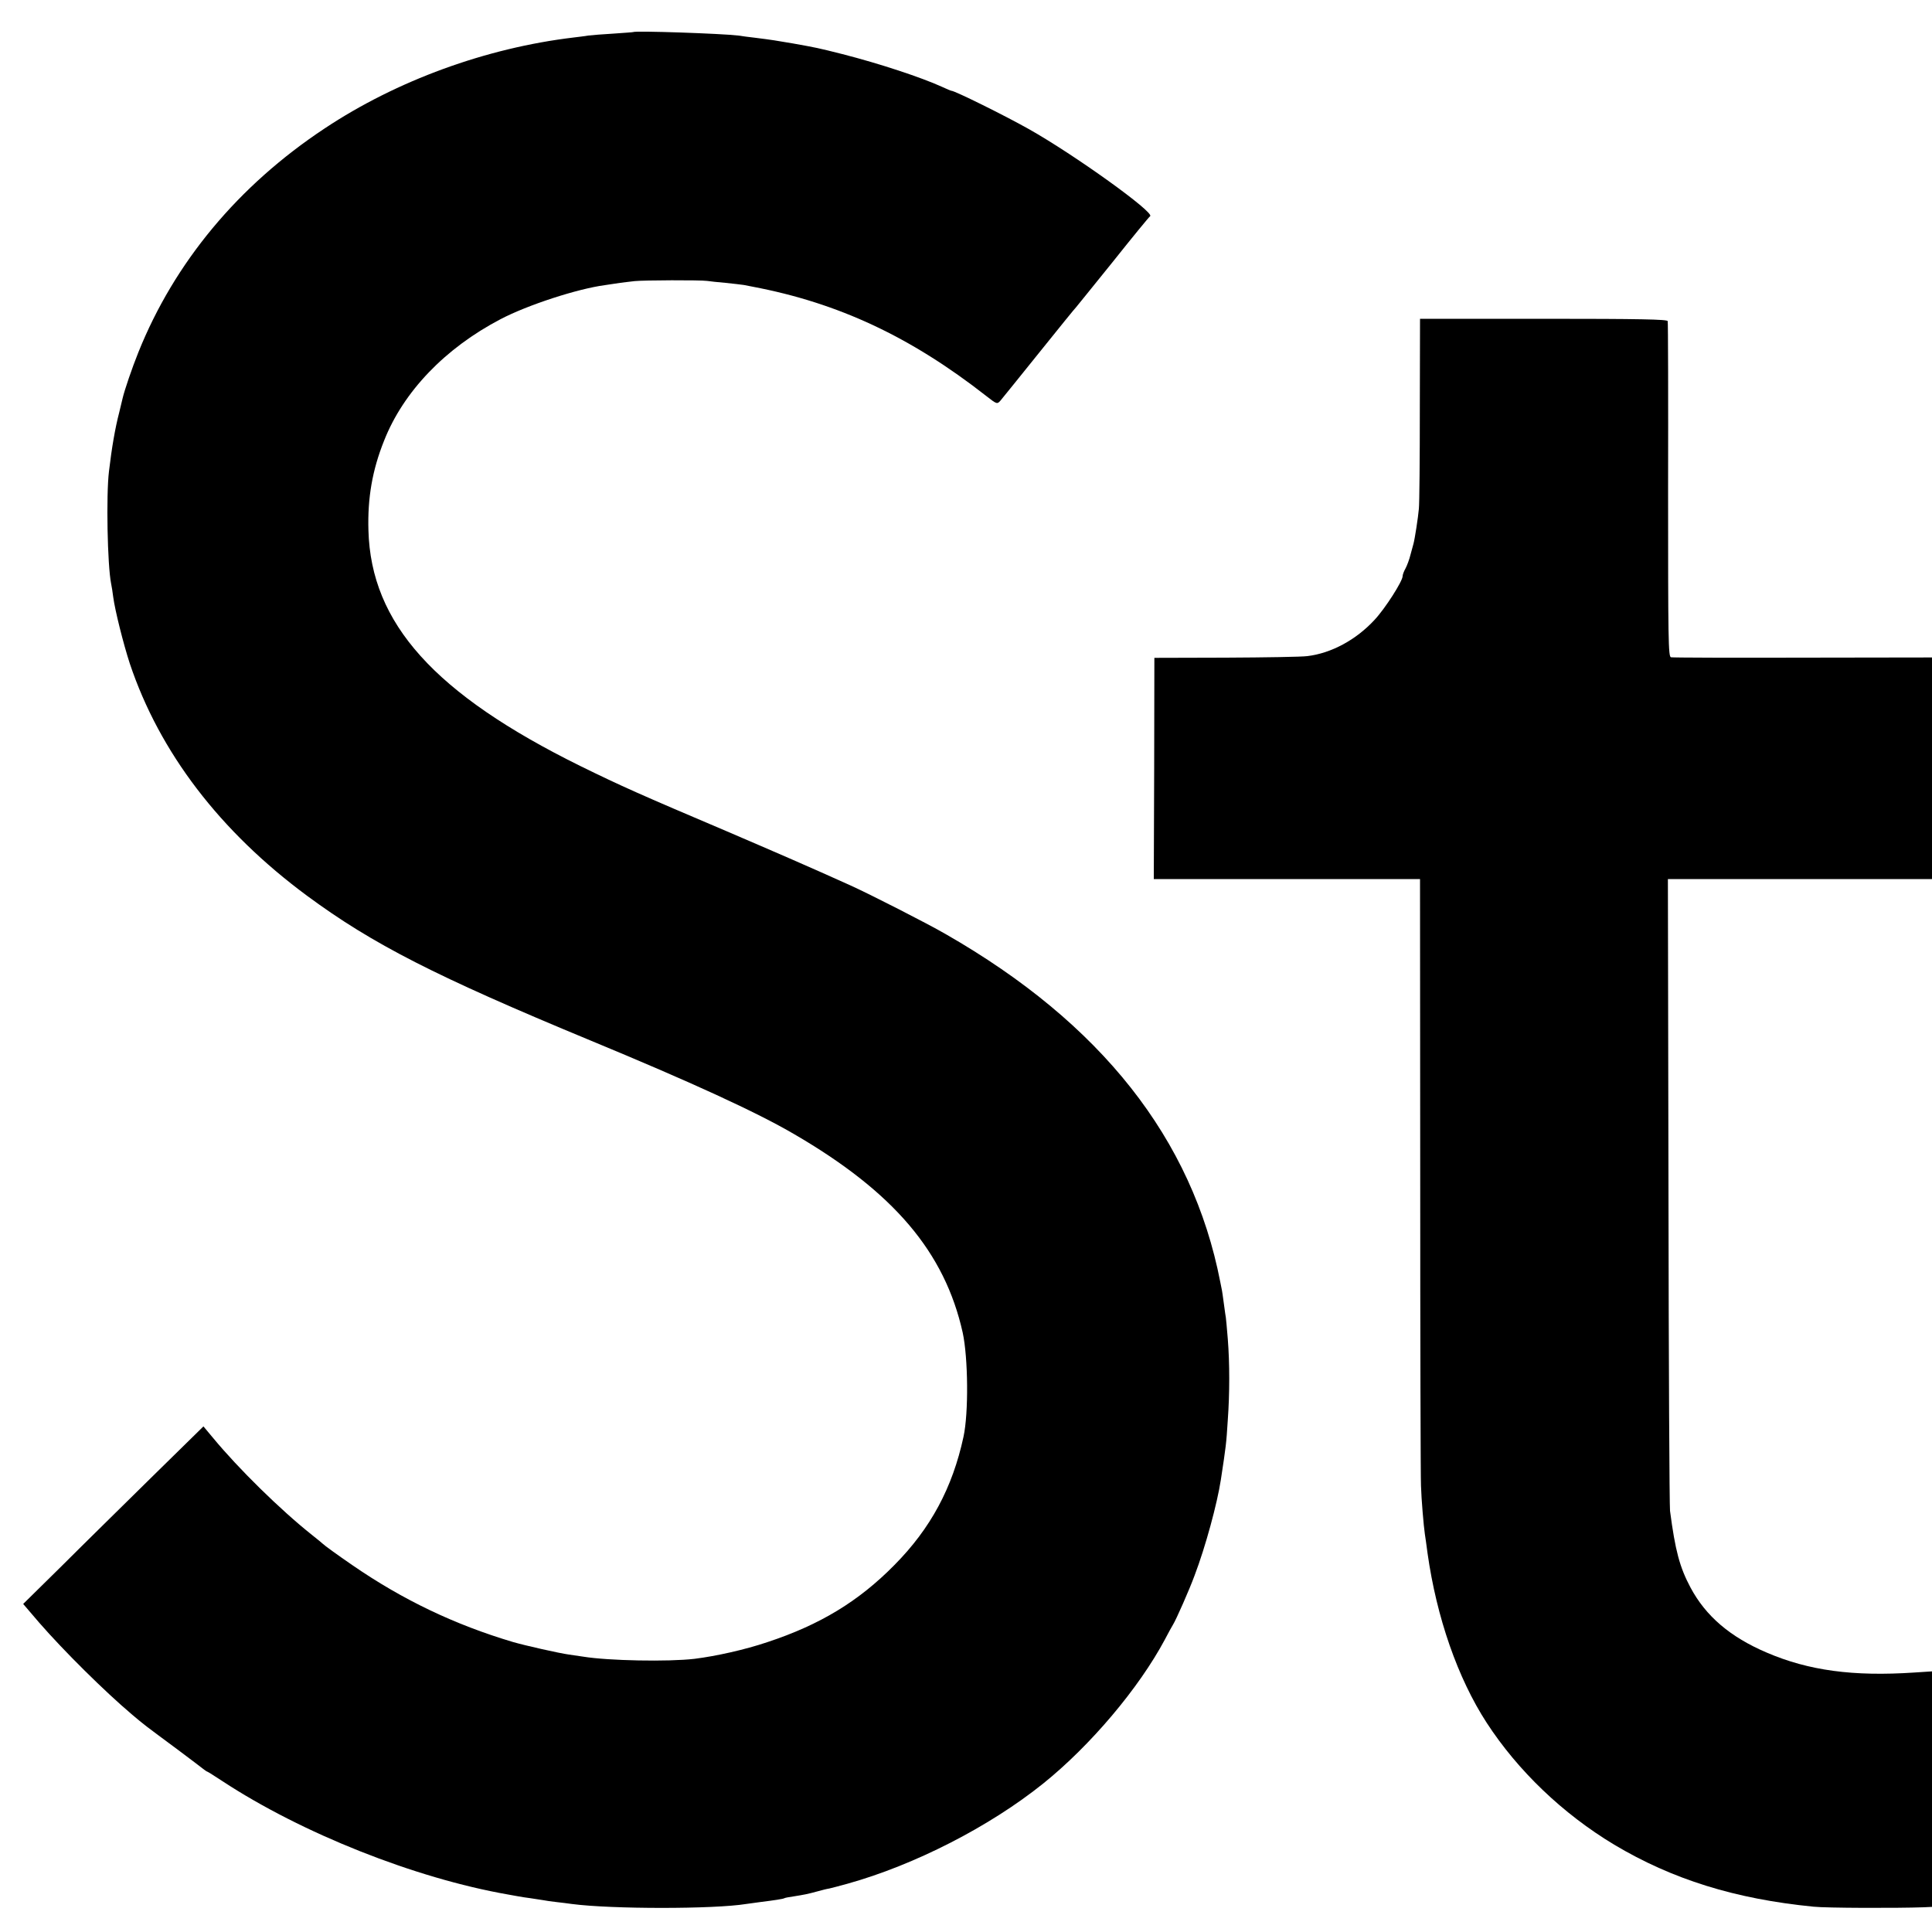
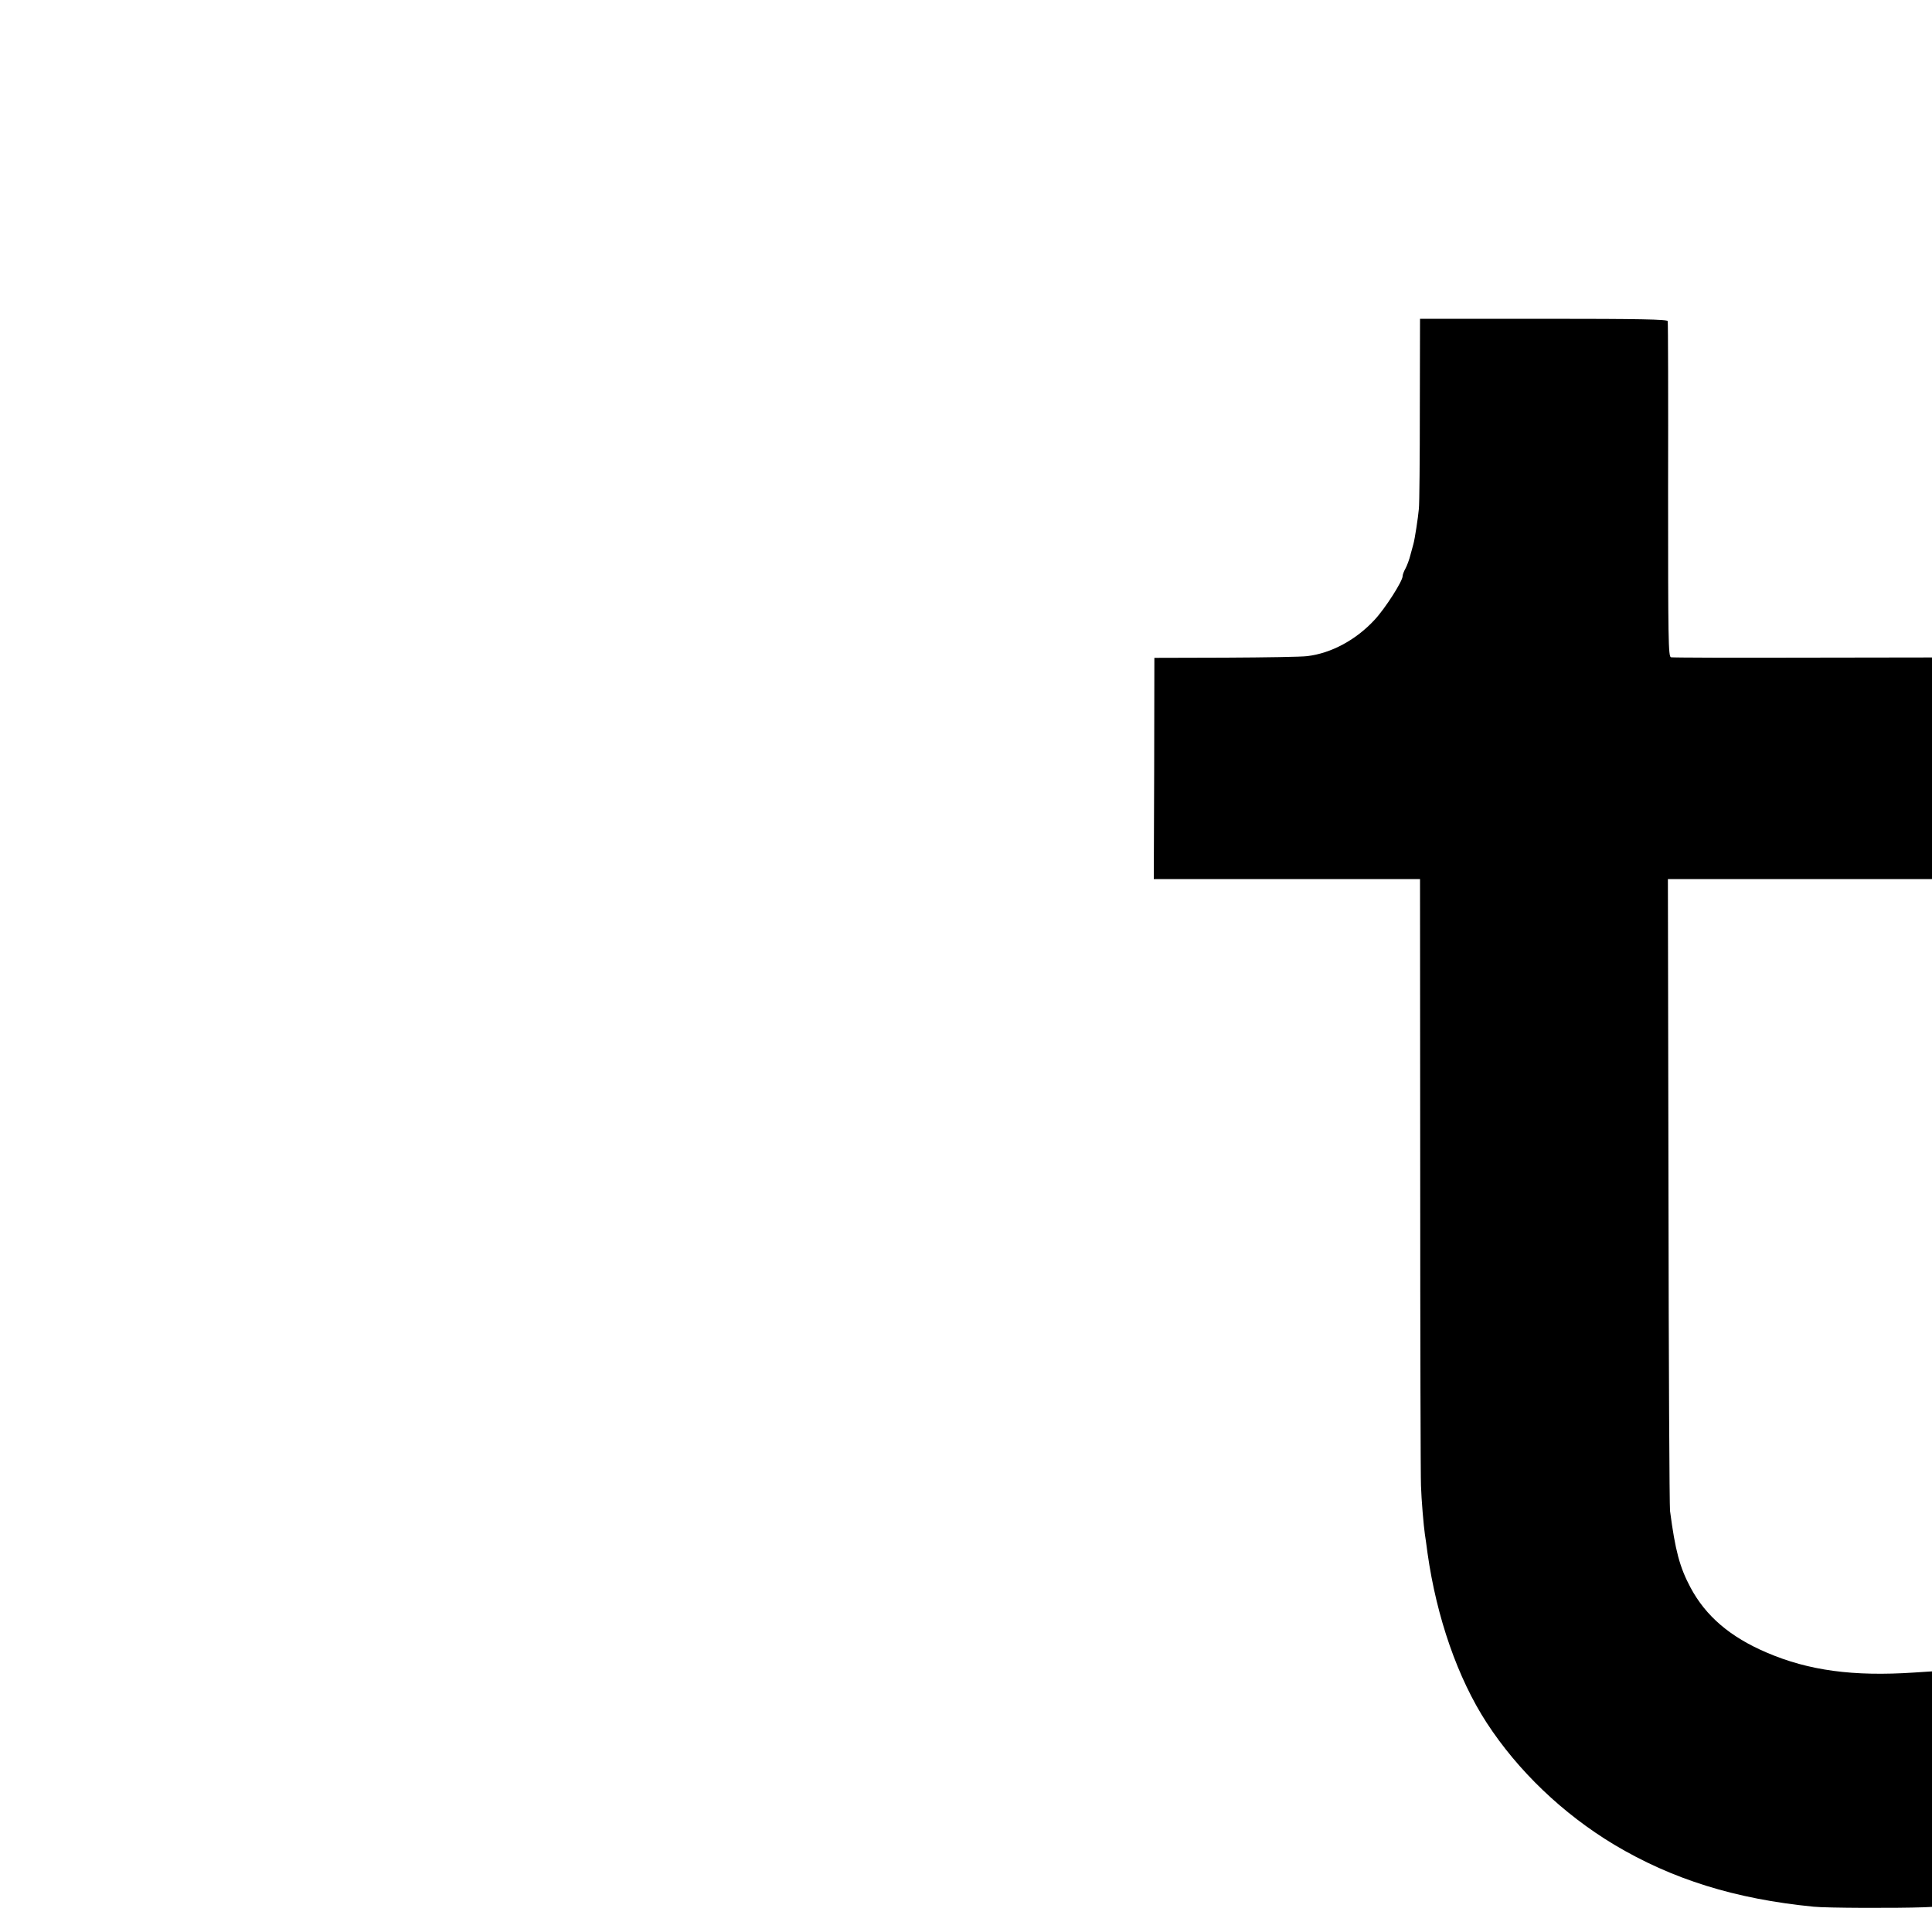
<svg xmlns="http://www.w3.org/2000/svg" version="1.0" width="1000pt" height="1000pt" viewBox="0 0 1000 1000" preserveAspectRatio="xMidYMid meet">
  <g transform="translate(0,1000) scale(0.1,-0.1)" fill="#000000" stroke="none">
-     <path d="M3277 9834 c-1 -1 -47 -4 -102 -8 -55 -3 -114 -8 -130 -10 -17 -3 -50 -7 -75 -10 -454 -54 -917 -223 -1290 -471 -447 -296 -777 -693 -964 -1159 -32 -79 -72 -197 -81 -236 -2 -8 -10 -42 -18 -75 -21 -80 -39 -185 -53 -305 -15 -123 -8 -485 11 -580 3 -14 8 -45 11 -70 9 -69 53 -244 86 -345 154 -459 466 -868 918 -1202 339 -250 664 -416 1465 -748 522 -216 862 -372 1055 -485 516 -300 780 -611 873 -1028 28 -130 31 -415 4 -539 -57 -264 -170 -474 -357 -663 -186 -189 -386 -310 -659 -400 -116 -39 -264 -72 -376 -86 -136 -16 -445 -10 -575 11 -19 3 -53 8 -75 11 -51 7 -224 46 -290 65 -302 90 -570 218 -830 397 -83 57 -146 103 -155 112 -3 3 -27 23 -55 45 -166 132 -382 345 -511 501 l-51 61 -266 -261 c-146 -144 -356 -350 -466 -460 l-201 -198 83 -97 c128 -147 340 -357 481 -476 65 -55 59 -50 237 -182 68 -51 129 -97 136 -103 7 -5 14 -10 16 -10 2 0 37 -22 78 -49 411 -270 998 -503 1479 -587 14 -2 36 -7 50 -9 14 -3 43 -7 65 -10 22 -3 51 -8 65 -10 14 -3 45 -7 70 -10 25 -3 61 -7 80 -10 206 -27 735 -27 902 0 13 2 46 6 73 10 72 9 119 16 125 20 3 2 24 6 46 9 56 9 73 12 124 26 25 7 53 14 62 15 9 2 52 13 95 25 347 97 734 295 1012 518 245 197 496 494 631 747 17 33 36 67 41 75 17 27 86 184 112 255 57 150 117 372 136 495 27 178 28 184 36 310 10 139 10 292 0 420 -5 58 -9 107 -10 110 -1 3 -5 34 -10 70 -5 36 -9 67 -10 70 -1 3 -5 23 -9 45 -144 740 -616 1339 -1421 1800 -93 54 -393 207 -495 253 -208 94 -379 168 -640 280 -445 189 -544 233 -756 337 -755 373 -1084 738 -1097 1220 -5 167 20 312 81 464 100 254 316 479 603 629 139 73 397 157 539 176 25 4 61 9 80 12 19 2 53 7 75 9 47 5 339 6 375 1 14 -2 57 -7 95 -10 39 -4 81 -9 95 -11 14 -3 35 -7 46 -9 443 -84 817 -259 1208 -565 55 -43 57 -44 74 -25 9 11 100 123 201 249 102 127 187 232 191 235 3 3 88 109 190 235 101 127 188 233 193 236 26 18 -393 319 -628 451 -126 71 -383 198 -400 198 -3 0 -24 9 -48 20 -107 49 -325 121 -517 170 -126 32 -138 34 -255 55 -81 14 -111 19 -200 30 -27 3 -65 8 -84 11 -79 10 -534 26 -544 18z" />
    <path d="M7349 7883 c0 -258 -2 -490 -5 -517 -4 -45 -21 -156 -28 -181 -1 -5 -8 -30 -15 -55 -6 -25 -18 -57 -26 -72 -8 -14 -15 -32 -15 -40 0 -26 -90 -167 -145 -226 -96 -104 -224 -173 -348 -188 -29 -4 -218 -7 -422 -8 l-370 -1 -1 -572 -2 -573 689 0 689 0 1 -1537 c0 -846 2 -1567 4 -1603 2 -71 14 -210 20 -250 2 -14 9 -59 14 -100 47 -332 156 -646 306 -877 162 -249 394 -471 660 -631 300 -179 625 -281 1032 -321 66 -7 428 -8 571 -3 l42 2 0 610 0 609 -92 -6 c-316 -21 -546 10 -763 103 -190 81 -316 189 -395 337 -56 105 -79 191 -106 397 -3 25 -7 771 -8 1658 l-3 1612 684 0 683 0 0 573 0 574 -667 -1 c-368 -1 -675 0 -684 2 -14 3 -15 89 -15 865 1 474 0 868 -2 875 -3 9 -141 12 -643 12 l-639 0 -1 -467z" />
  </g>
</svg>